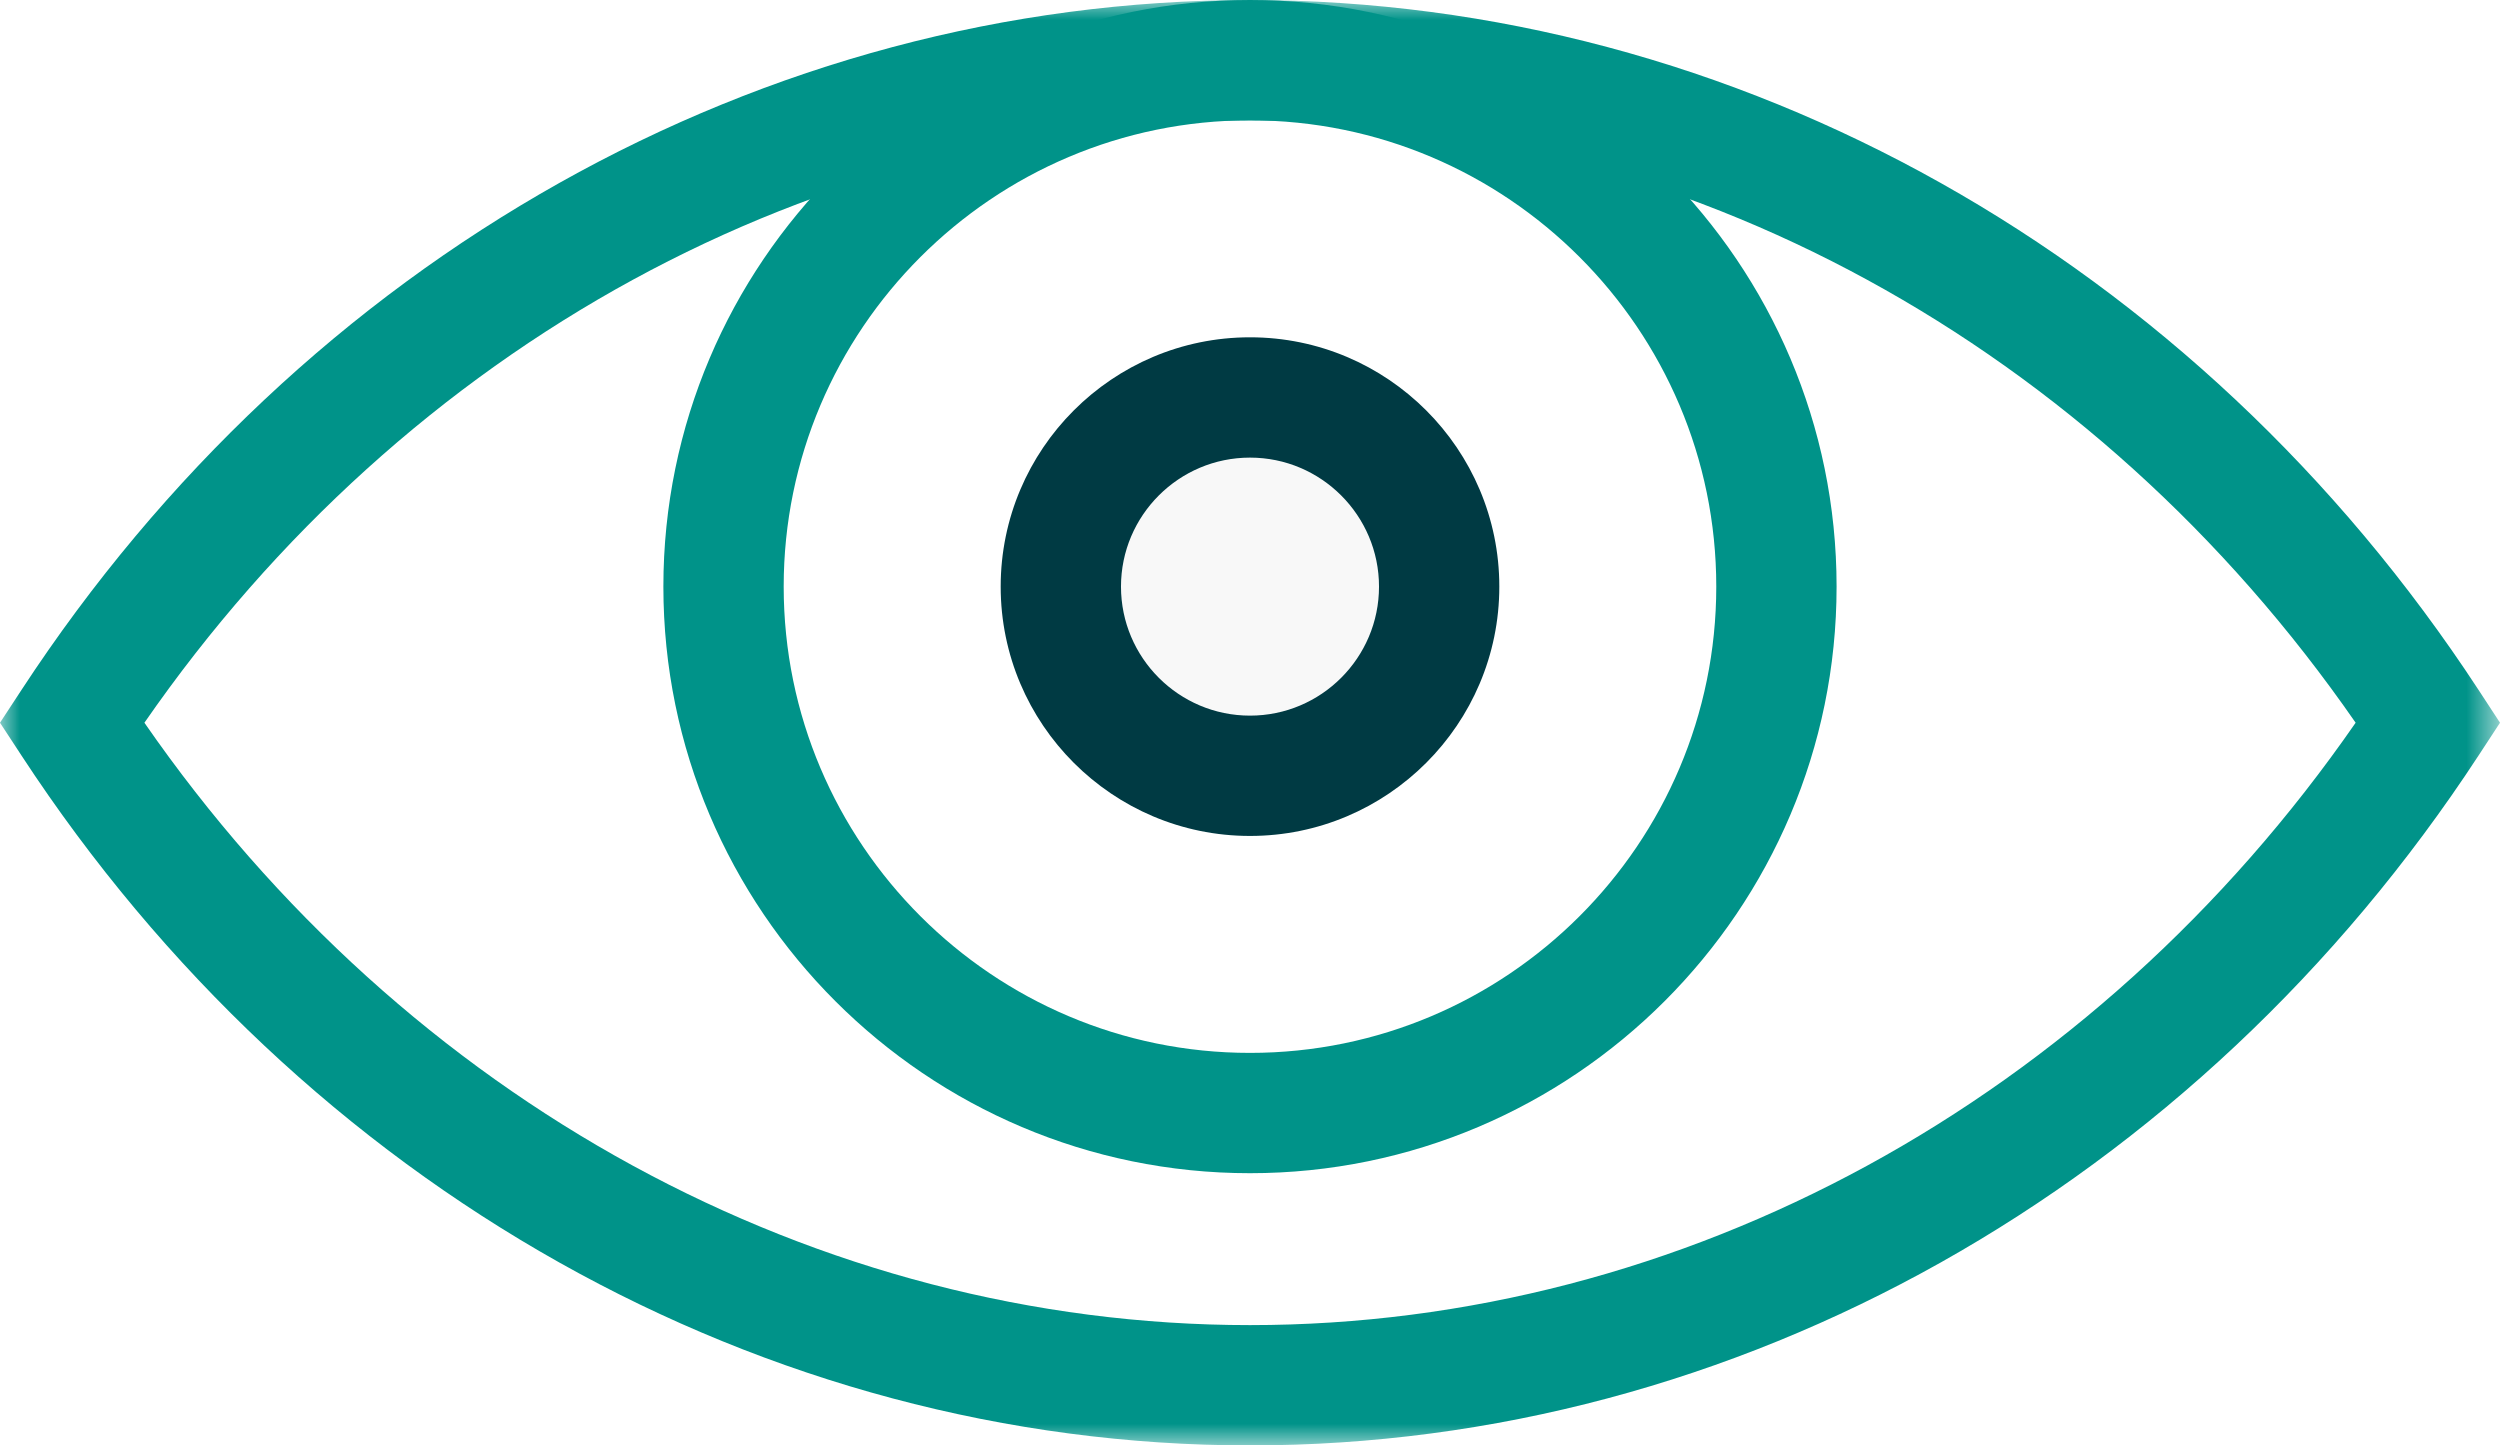
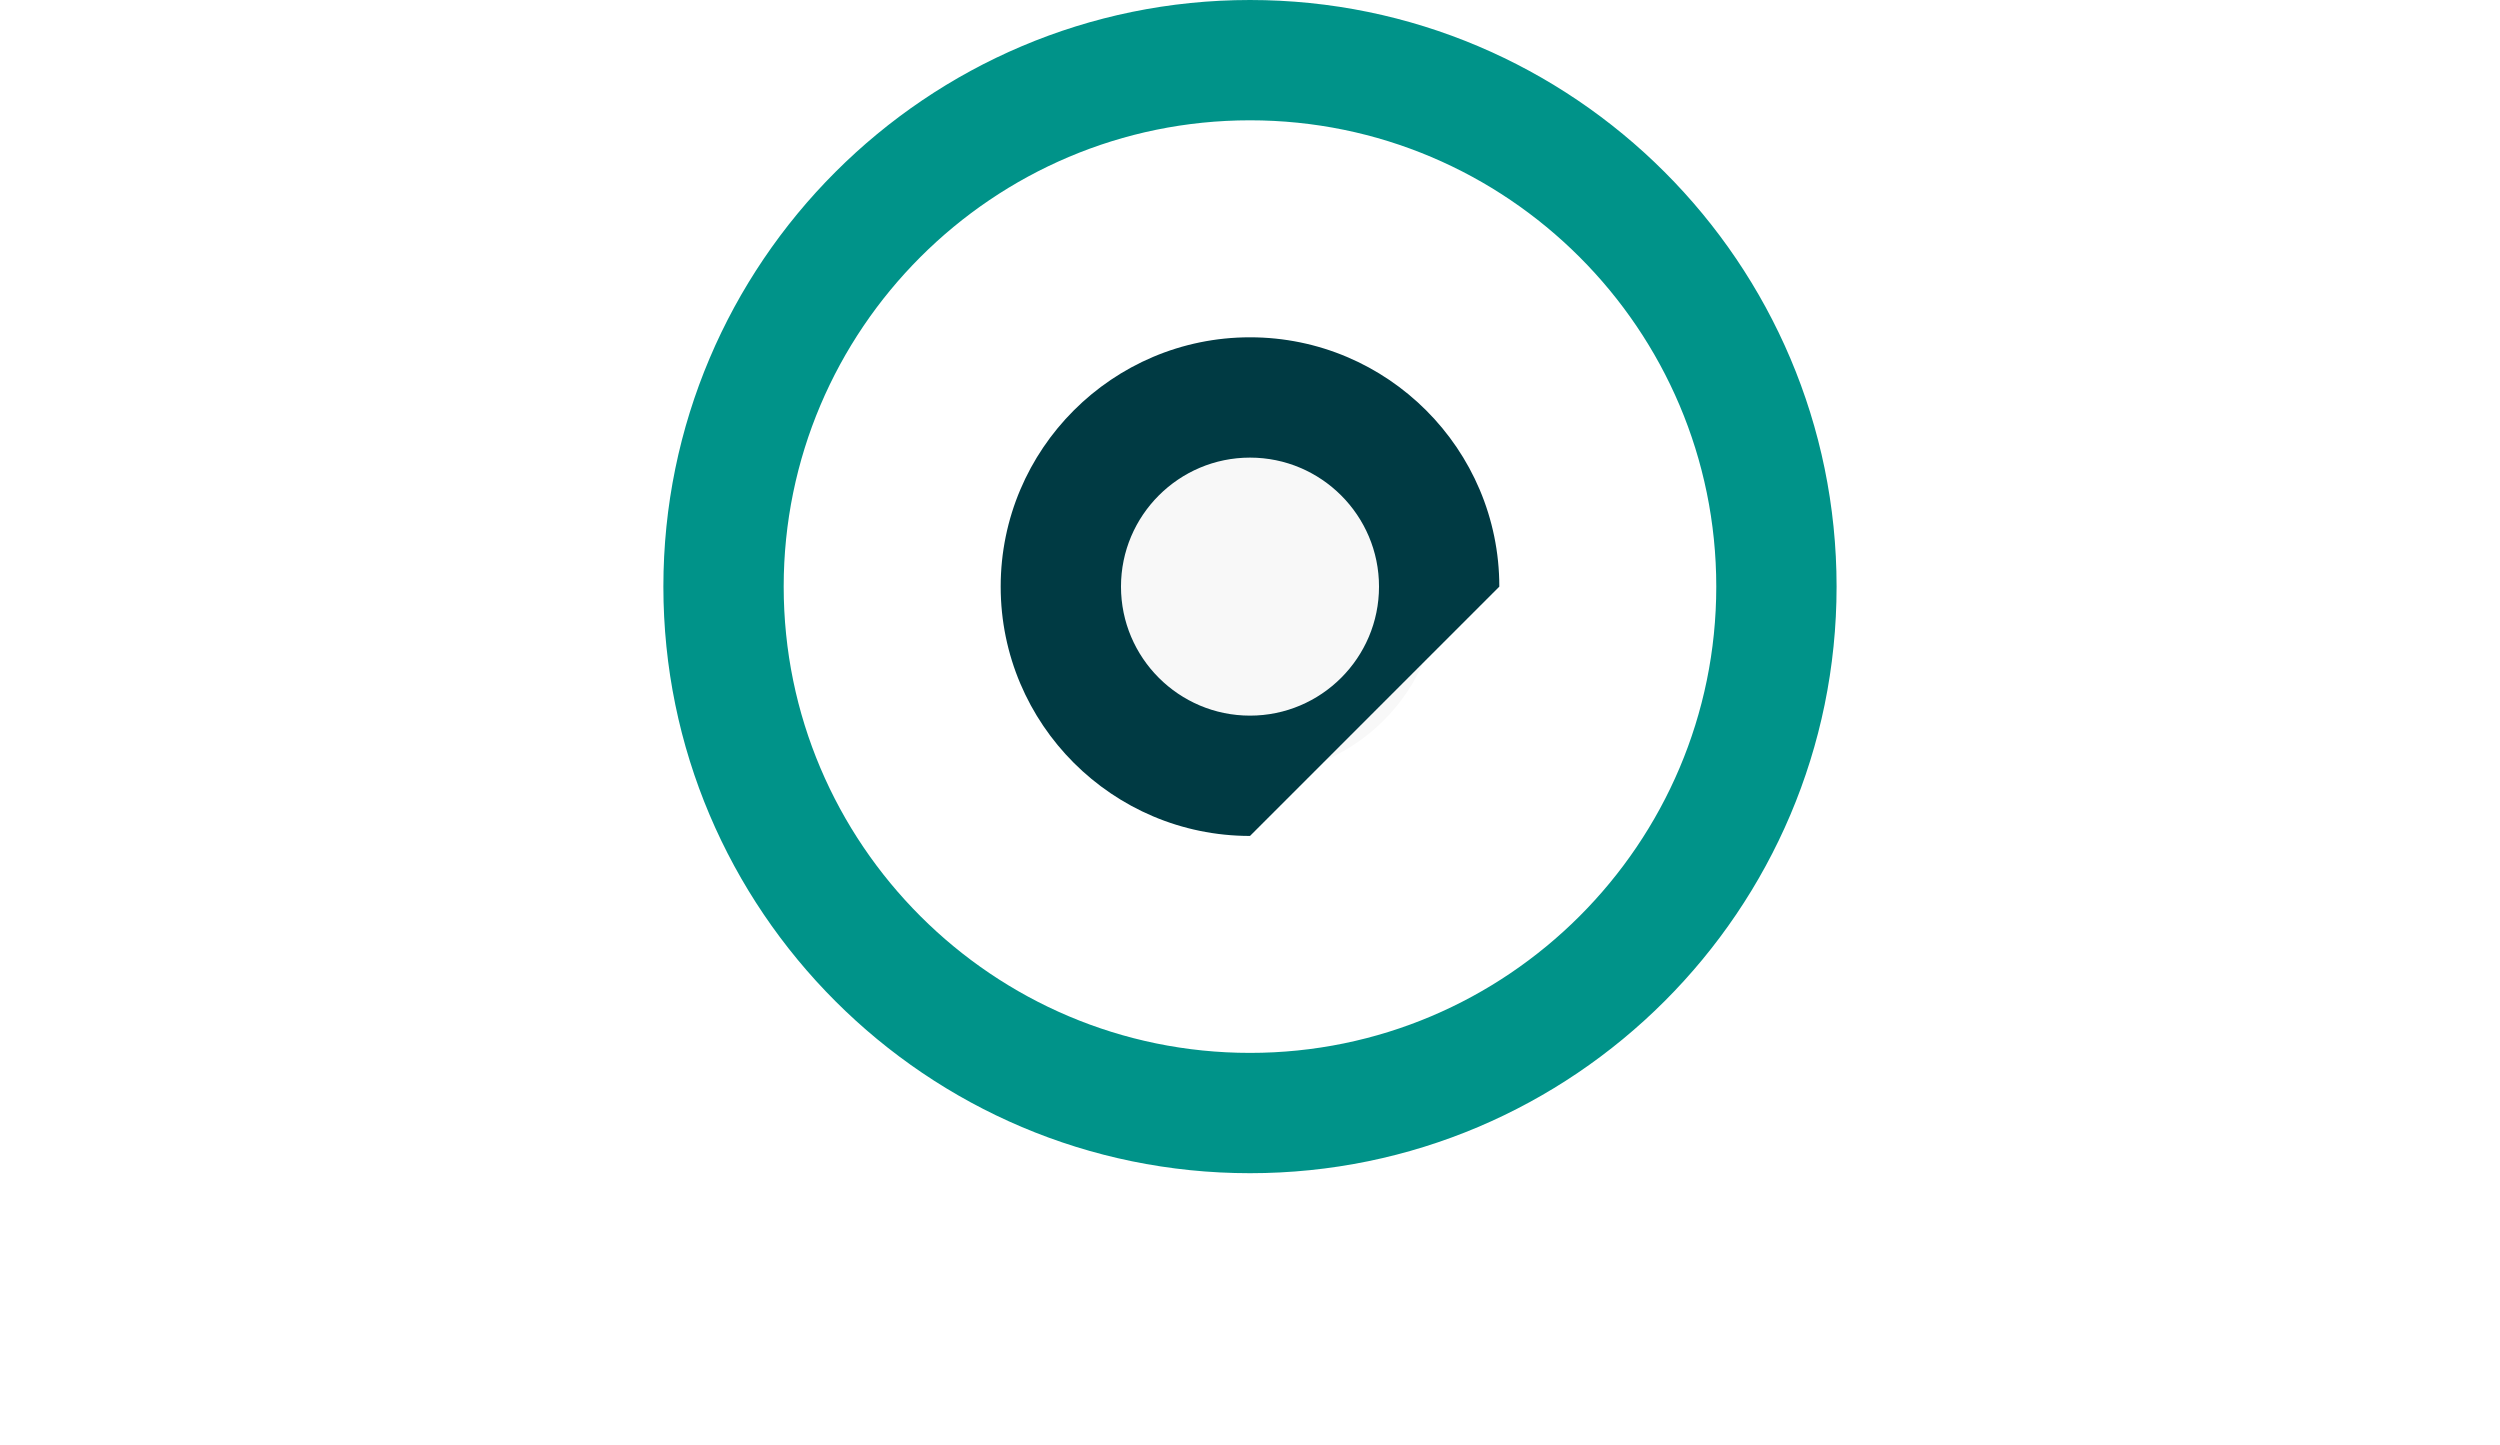
<svg xmlns="http://www.w3.org/2000/svg" xmlns:xlink="http://www.w3.org/1999/xlink" width="62.34px" height="36.042px" viewBox="0 0 62.34 36.042" version="1.1">
  <title>3788B401-1477-4E9B-9AAA-2A3BA6A0F01D</title>
  <defs>
-     <polygon id="path-1" points="0 0 62.34 0 62.34 36.042 0 36.042" />
-   </defs>
+     </defs>
  <g id="Page-1" stroke="none" stroke-width="1" fill="none" fill-rule="evenodd">
    <g id="Homepage-New" transform="translate(-374, -1066)">
      <g id="Icon-1" transform="translate(374, 1066)">
        <g id="Group-3" transform="translate(0, 0.001)">
          <mask id="mask-2" fill="white">
            <use xlink:href="#path-1" />
          </mask>
          <g id="Clip-2" />
-           <path d="M3.601,18.021 C10.127,27.446 20.363,33.042 31.17,33.042 C41.977,33.042 52.213,27.446 58.74,18.021 C52.213,8.596 41.977,3 31.17,3 C20.363,3 10.127,8.596 3.601,18.021 M31.17,36.042 C19.037,36.042 7.586,29.612 0.538,18.842 L-0,18.021 L0.538,17.2 C7.586,6.43 19.037,0 31.17,0 C43.303,0 54.754,6.43 61.803,17.2 L62.34,18.021 L61.803,18.842 C54.754,29.612 43.303,36.042 31.17,36.042" id="Fill-1" fill="#009389" mask="url(#mask-2)" />
        </g>
        <path d="M31.17,3 C24.758,3 19.542,8.216 19.542,14.628 C19.542,21.04 24.758,26.255 31.17,26.255 C37.582,26.255 42.797,21.04 42.797,14.628 C42.797,8.216 37.582,3 31.17,3 M31.17,29.255 C23.104,29.255 16.542,22.693 16.542,14.628 C16.542,6.562 23.104,0 31.17,0 C39.235,0 45.797,6.562 45.797,14.628 C45.797,22.693 39.235,29.255 31.17,29.255" id="Fill-4" fill="#009389" />
        <path d="M35.887,14.628 C35.887,12.023 33.775,9.911 31.17,9.911 C28.565,9.911 26.453,12.023 26.453,14.628 C26.453,17.233 28.565,19.345 31.17,19.345 C33.775,19.345 35.887,17.233 35.887,14.628" id="Fill-6" fill="#F8F8F8" />
-         <path d="M31.17,11.411 C29.396,11.411 27.953,12.854 27.953,14.628 C27.953,16.402 29.396,17.845 31.17,17.845 C32.944,17.845 34.387,16.402 34.387,14.628 C34.387,12.854 32.944,11.411 31.17,11.411 M31.17,20.845 C27.742,20.845 24.953,18.056 24.953,14.628 C24.953,11.2 27.742,8.411 31.17,8.411 C34.598,8.411 37.387,11.2 37.387,14.628 C37.387,18.056 34.598,20.845 31.17,20.845" id="Fill-8" fill="#003A43" />
+         <path d="M31.17,11.411 C29.396,11.411 27.953,12.854 27.953,14.628 C27.953,16.402 29.396,17.845 31.17,17.845 C32.944,17.845 34.387,16.402 34.387,14.628 C34.387,12.854 32.944,11.411 31.17,11.411 M31.17,20.845 C27.742,20.845 24.953,18.056 24.953,14.628 C24.953,11.2 27.742,8.411 31.17,8.411 C34.598,8.411 37.387,11.2 37.387,14.628 " id="Fill-8" fill="#003A43" />
      </g>
    </g>
  </g>
</svg>